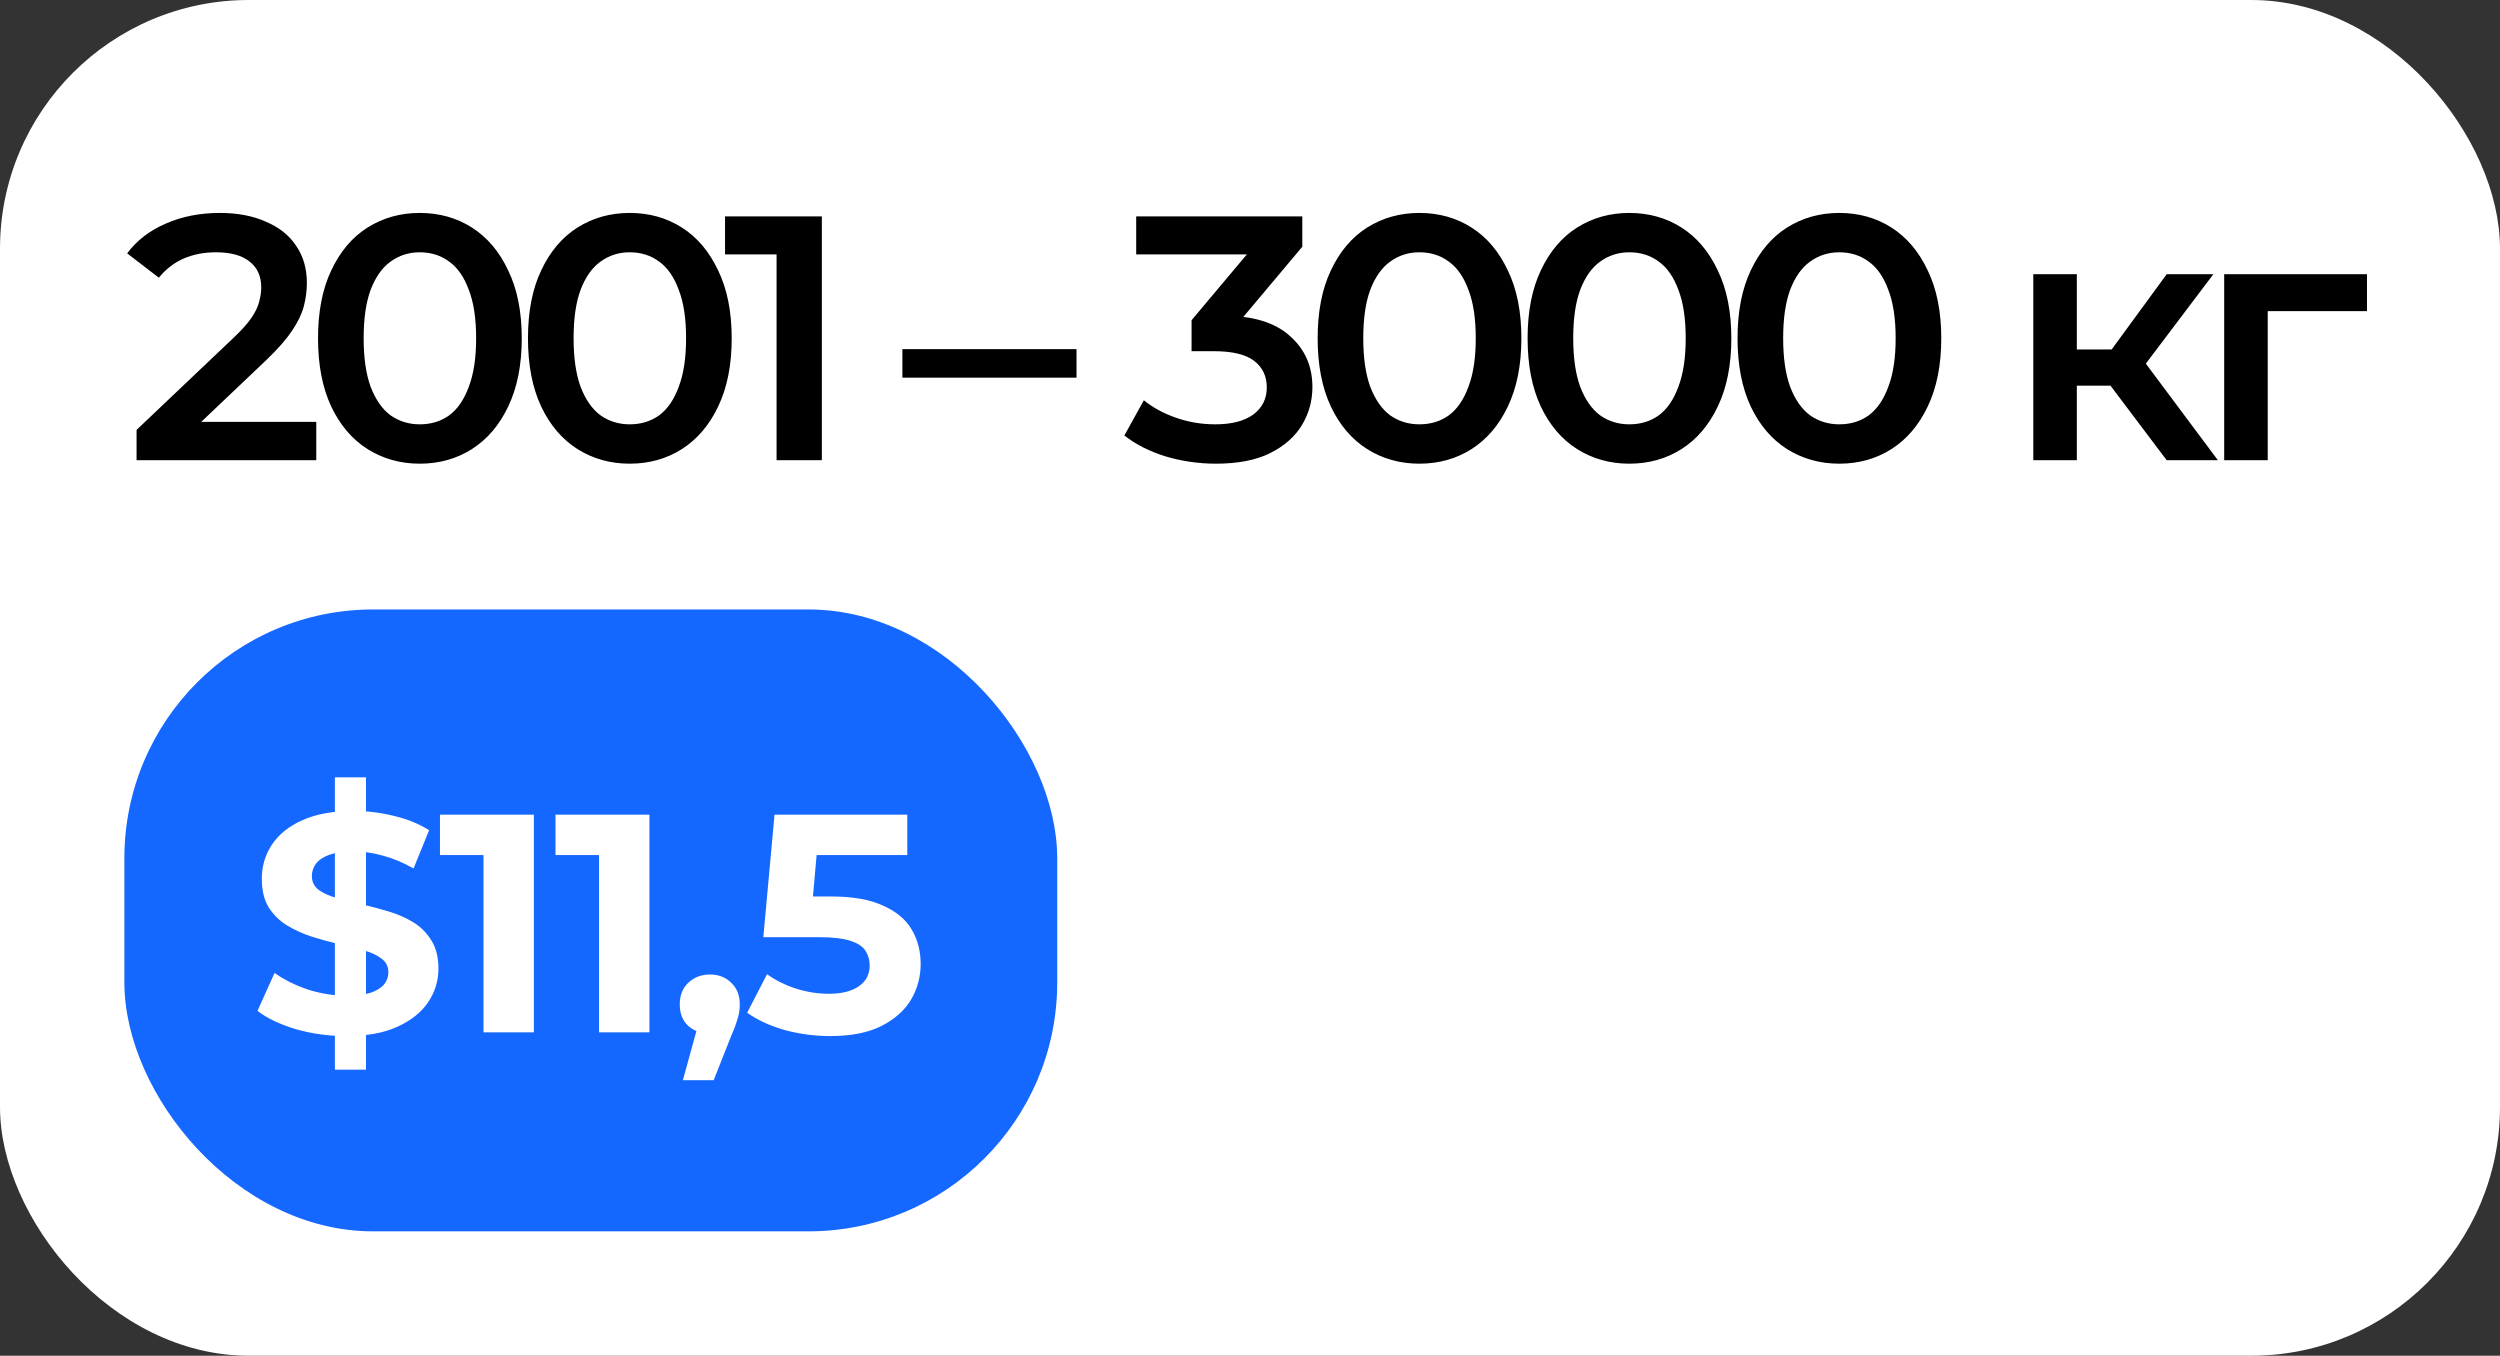
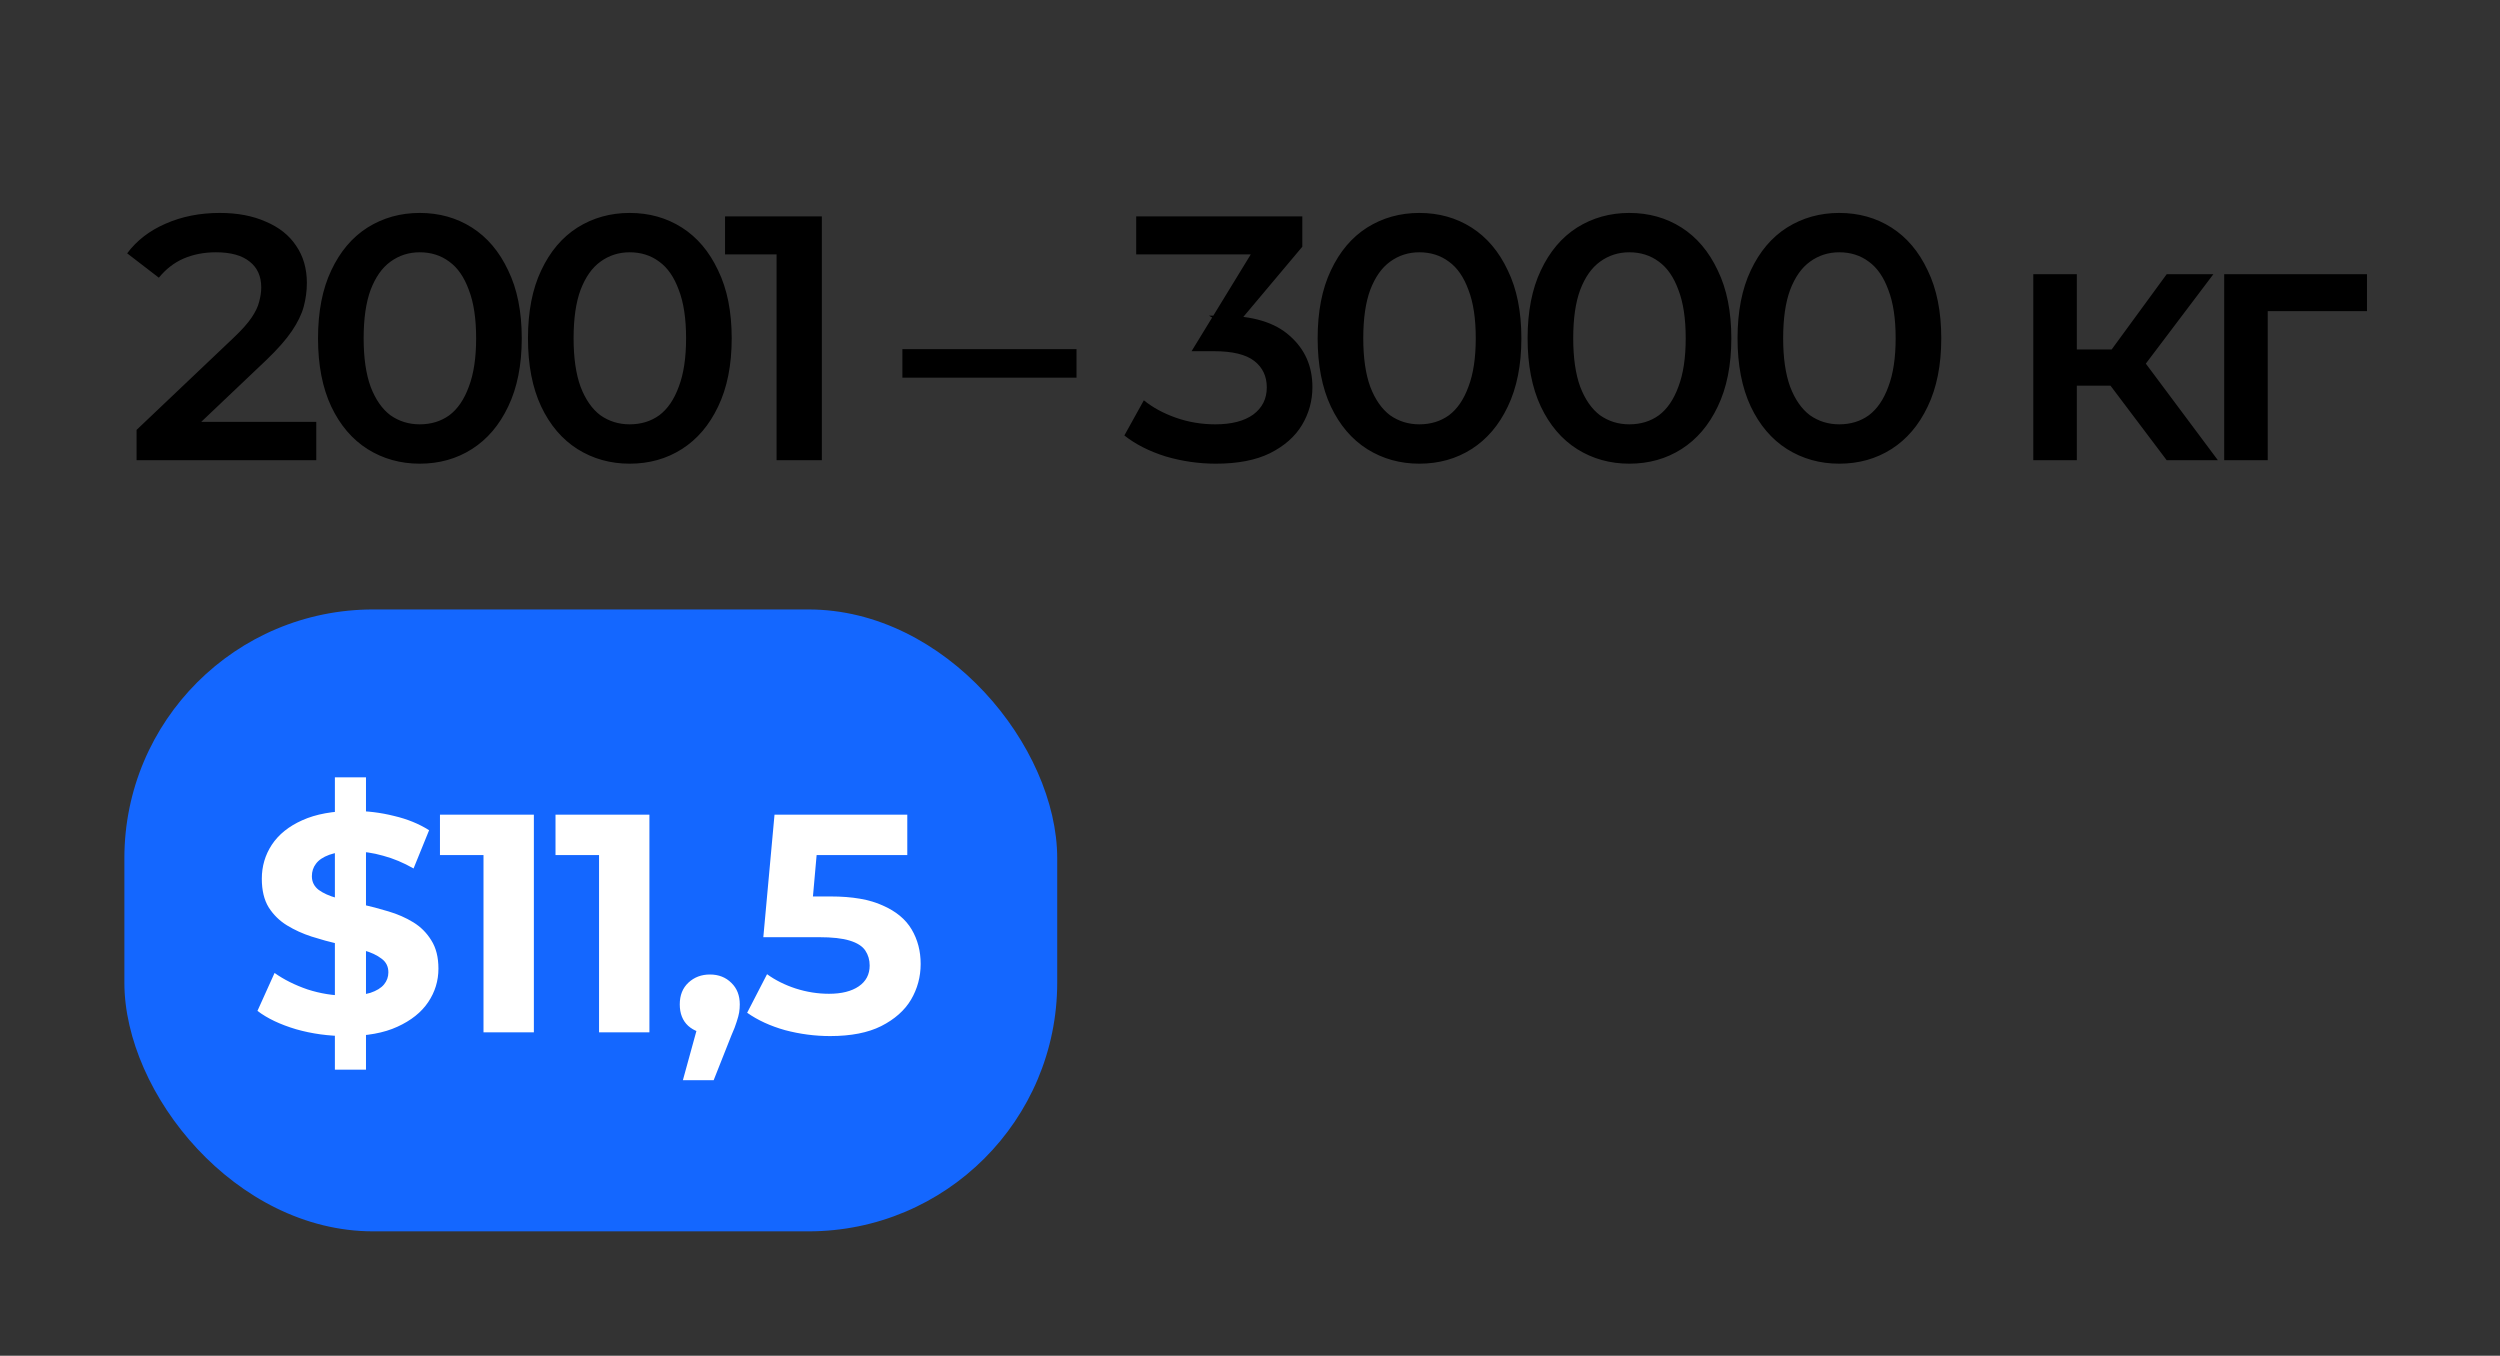
<svg xmlns="http://www.w3.org/2000/svg" width="201" height="109" viewBox="0 0 201 109" fill="none">
  <rect x="0" y="0" width="201" height="109" fill="#333333" stroke="none" />
-   <rect width="201" height="109" rx="20" fill="white" />
-   <path d="M10.98 37V34.564L18.764 27.172C19.417 26.556 19.903 26.015 20.22 25.548C20.537 25.081 20.743 24.652 20.836 24.26C20.948 23.849 21.004 23.467 21.004 23.112C21.004 22.216 20.696 21.525 20.08 21.04C19.464 20.536 18.559 20.284 17.364 20.284C16.412 20.284 15.544 20.452 14.76 20.788C13.995 21.124 13.332 21.637 12.772 22.328L10.224 20.368C10.989 19.341 12.016 18.548 13.304 17.988C14.611 17.409 16.067 17.12 17.672 17.12C19.091 17.12 20.323 17.353 21.368 17.82C22.432 18.268 23.244 18.912 23.804 19.752C24.383 20.592 24.672 21.591 24.672 22.748C24.672 23.383 24.588 24.017 24.42 24.652C24.252 25.268 23.935 25.921 23.468 26.612C23.001 27.303 22.32 28.077 21.424 28.936L14.732 35.292L13.976 33.92H25.428V37H10.98ZM33.745 37.28C32.196 37.28 30.796 36.888 29.545 36.104C28.313 35.32 27.342 34.181 26.633 32.688C25.924 31.176 25.569 29.347 25.569 27.2C25.569 25.053 25.924 23.233 26.633 21.74C27.342 20.228 28.313 19.08 29.545 18.296C30.796 17.512 32.196 17.12 33.745 17.12C35.313 17.12 36.713 17.512 37.945 18.296C39.177 19.08 40.148 20.228 40.857 21.74C41.585 23.233 41.949 25.053 41.949 27.2C41.949 29.347 41.585 31.176 40.857 32.688C40.148 34.181 39.177 35.32 37.945 36.104C36.713 36.888 35.313 37.28 33.745 37.28ZM33.745 34.116C34.66 34.116 35.453 33.873 36.125 33.388C36.797 32.884 37.319 32.119 37.693 31.092C38.085 30.065 38.281 28.768 38.281 27.2C38.281 25.613 38.085 24.316 37.693 23.308C37.319 22.281 36.797 21.525 36.125 21.04C35.453 20.536 34.66 20.284 33.745 20.284C32.867 20.284 32.084 20.536 31.393 21.04C30.721 21.525 30.189 22.281 29.797 23.308C29.424 24.316 29.237 25.613 29.237 27.2C29.237 28.768 29.424 30.065 29.797 31.092C30.189 32.119 30.721 32.884 31.393 33.388C32.084 33.873 32.867 34.116 33.745 34.116ZM50.625 37.28C49.075 37.28 47.675 36.888 46.425 36.104C45.193 35.32 44.222 34.181 43.513 32.688C42.803 31.176 42.449 29.347 42.449 27.2C42.449 25.053 42.803 23.233 43.513 21.74C44.222 20.228 45.193 19.08 46.425 18.296C47.675 17.512 49.075 17.12 50.625 17.12C52.193 17.12 53.593 17.512 54.825 18.296C56.057 19.08 57.027 20.228 57.737 21.74C58.465 23.233 58.829 25.053 58.829 27.2C58.829 29.347 58.465 31.176 57.737 32.688C57.027 34.181 56.057 35.32 54.825 36.104C53.593 36.888 52.193 37.28 50.625 37.28ZM50.625 34.116C51.539 34.116 52.333 33.873 53.005 33.388C53.677 32.884 54.199 32.119 54.573 31.092C54.965 30.065 55.161 28.768 55.161 27.2C55.161 25.613 54.965 24.316 54.573 23.308C54.199 22.281 53.677 21.525 53.005 21.04C52.333 20.536 51.539 20.284 50.625 20.284C49.747 20.284 48.963 20.536 48.273 21.04C47.601 21.525 47.069 22.281 46.677 23.308C46.303 24.316 46.117 25.613 46.117 27.2C46.117 28.768 46.303 30.065 46.677 31.092C47.069 32.119 47.601 32.884 48.273 33.388C48.963 33.873 49.747 34.116 50.625 34.116ZM62.437 37V18.8L64.033 20.452H58.293V17.4H66.077V37H62.437ZM72.552 30.364V28.068H86.552V30.364H72.552ZM97.762 37.28C96.38 37.28 95.027 37.084 93.702 36.692C92.395 36.281 91.294 35.721 90.398 35.012L91.966 32.184C92.675 32.763 93.534 33.229 94.542 33.584C95.55 33.939 96.605 34.116 97.706 34.116C99.013 34.116 100.03 33.855 100.758 33.332C101.486 32.791 101.85 32.063 101.85 31.148C101.85 30.252 101.514 29.543 100.842 29.02C100.17 28.497 99.087 28.236 97.594 28.236H95.802V25.744L101.402 19.08L101.878 20.452H91.35V17.4H104.706V19.836L99.106 26.5L97.202 25.38H98.294C100.702 25.38 102.503 25.921 103.698 27.004C104.911 28.068 105.518 29.44 105.518 31.12C105.518 32.221 105.238 33.239 104.678 34.172C104.118 35.105 103.259 35.861 102.102 36.44C100.963 37 99.516 37.28 97.762 37.28ZM114.115 37.28C112.565 37.28 111.165 36.888 109.915 36.104C108.683 35.32 107.712 34.181 107.003 32.688C106.293 31.176 105.939 29.347 105.939 27.2C105.939 25.053 106.293 23.233 107.003 21.74C107.712 20.228 108.683 19.08 109.915 18.296C111.165 17.512 112.565 17.12 114.115 17.12C115.683 17.12 117.083 17.512 118.315 18.296C119.547 19.08 120.517 20.228 121.227 21.74C121.955 23.233 122.319 25.053 122.319 27.2C122.319 29.347 121.955 31.176 121.227 32.688C120.517 34.181 119.547 35.32 118.315 36.104C117.083 36.888 115.683 37.28 114.115 37.28ZM114.115 34.116C115.029 34.116 115.823 33.873 116.495 33.388C117.167 32.884 117.689 32.119 118.063 31.092C118.455 30.065 118.651 28.768 118.651 27.2C118.651 25.613 118.455 24.316 118.063 23.308C117.689 22.281 117.167 21.525 116.495 21.04C115.823 20.536 115.029 20.284 114.115 20.284C113.237 20.284 112.453 20.536 111.763 21.04C111.091 21.525 110.559 22.281 110.167 23.308C109.793 24.316 109.607 25.613 109.607 27.2C109.607 28.768 109.793 30.065 110.167 31.092C110.559 32.119 111.091 32.884 111.763 33.388C112.453 33.873 113.237 34.116 114.115 34.116ZM130.995 37.28C129.445 37.28 128.045 36.888 126.795 36.104C125.563 35.32 124.592 34.181 123.883 32.688C123.173 31.176 122.819 29.347 122.819 27.2C122.819 25.053 123.173 23.233 123.883 21.74C124.592 20.228 125.563 19.08 126.795 18.296C128.045 17.512 129.445 17.12 130.995 17.12C132.563 17.12 133.963 17.512 135.195 18.296C136.427 19.08 137.397 20.228 138.107 21.74C138.835 23.233 139.199 25.053 139.199 27.2C139.199 29.347 138.835 31.176 138.107 32.688C137.397 34.181 136.427 35.32 135.195 36.104C133.963 36.888 132.563 37.28 130.995 37.28ZM130.995 34.116C131.909 34.116 132.703 33.873 133.375 33.388C134.047 32.884 134.569 32.119 134.943 31.092C135.335 30.065 135.531 28.768 135.531 27.2C135.531 25.613 135.335 24.316 134.943 23.308C134.569 22.281 134.047 21.525 133.375 21.04C132.703 20.536 131.909 20.284 130.995 20.284C130.117 20.284 129.333 20.536 128.643 21.04C127.971 21.525 127.439 22.281 127.047 23.308C126.673 24.316 126.487 25.613 126.487 27.2C126.487 28.768 126.673 30.065 127.047 31.092C127.439 32.119 127.971 32.884 128.643 33.388C129.333 33.873 130.117 34.116 130.995 34.116ZM147.874 37.28C146.325 37.28 144.925 36.888 143.674 36.104C142.442 35.32 141.472 34.181 140.762 32.688C140.053 31.176 139.698 29.347 139.698 27.2C139.698 25.053 140.053 23.233 140.762 21.74C141.472 20.228 142.442 19.08 143.674 18.296C144.925 17.512 146.325 17.12 147.874 17.12C149.442 17.12 150.842 17.512 152.074 18.296C153.306 19.08 154.277 20.228 154.986 21.74C155.714 23.233 156.078 25.053 156.078 27.2C156.078 29.347 155.714 31.176 154.986 32.688C154.277 34.181 153.306 35.32 152.074 36.104C150.842 36.888 149.442 37.28 147.874 37.28ZM147.874 34.116C148.789 34.116 149.582 33.873 150.254 33.388C150.926 32.884 151.449 32.119 151.822 31.092C152.214 30.065 152.41 28.768 152.41 27.2C152.41 25.613 152.214 24.316 151.822 23.308C151.449 22.281 150.926 21.525 150.254 21.04C149.582 20.536 148.789 20.284 147.874 20.284C146.997 20.284 146.213 20.536 145.522 21.04C144.85 21.525 144.318 22.281 143.926 23.308C143.553 24.316 143.366 25.613 143.366 27.2C143.366 28.768 143.553 30.065 143.926 31.092C144.318 32.119 144.85 32.884 145.522 33.388C146.213 33.873 146.997 34.116 147.874 34.116ZM174.201 37L168.797 29.832L171.653 28.068L178.317 37H174.201ZM163.477 37V22.048H166.977V37H163.477ZM165.941 31.008V28.096H171.009V31.008H165.941ZM171.989 29.944L168.713 29.552L174.201 22.048H177.953L171.989 29.944ZM178.825 37V22.048H190.305V25.016H181.513L182.325 24.232V37H178.825Z" fill="black" />
+   <path d="M10.98 37V34.564L18.764 27.172C19.417 26.556 19.903 26.015 20.22 25.548C20.537 25.081 20.743 24.652 20.836 24.26C20.948 23.849 21.004 23.467 21.004 23.112C21.004 22.216 20.696 21.525 20.08 21.04C19.464 20.536 18.559 20.284 17.364 20.284C16.412 20.284 15.544 20.452 14.76 20.788C13.995 21.124 13.332 21.637 12.772 22.328L10.224 20.368C10.989 19.341 12.016 18.548 13.304 17.988C14.611 17.409 16.067 17.12 17.672 17.12C19.091 17.12 20.323 17.353 21.368 17.82C22.432 18.268 23.244 18.912 23.804 19.752C24.383 20.592 24.672 21.591 24.672 22.748C24.672 23.383 24.588 24.017 24.42 24.652C24.252 25.268 23.935 25.921 23.468 26.612C23.001 27.303 22.32 28.077 21.424 28.936L14.732 35.292L13.976 33.92H25.428V37H10.98ZM33.745 37.28C32.196 37.28 30.796 36.888 29.545 36.104C28.313 35.32 27.342 34.181 26.633 32.688C25.924 31.176 25.569 29.347 25.569 27.2C25.569 25.053 25.924 23.233 26.633 21.74C27.342 20.228 28.313 19.08 29.545 18.296C30.796 17.512 32.196 17.12 33.745 17.12C35.313 17.12 36.713 17.512 37.945 18.296C39.177 19.08 40.148 20.228 40.857 21.74C41.585 23.233 41.949 25.053 41.949 27.2C41.949 29.347 41.585 31.176 40.857 32.688C40.148 34.181 39.177 35.32 37.945 36.104C36.713 36.888 35.313 37.28 33.745 37.28ZM33.745 34.116C34.66 34.116 35.453 33.873 36.125 33.388C36.797 32.884 37.319 32.119 37.693 31.092C38.085 30.065 38.281 28.768 38.281 27.2C38.281 25.613 38.085 24.316 37.693 23.308C37.319 22.281 36.797 21.525 36.125 21.04C35.453 20.536 34.66 20.284 33.745 20.284C32.867 20.284 32.084 20.536 31.393 21.04C30.721 21.525 30.189 22.281 29.797 23.308C29.424 24.316 29.237 25.613 29.237 27.2C29.237 28.768 29.424 30.065 29.797 31.092C30.189 32.119 30.721 32.884 31.393 33.388C32.084 33.873 32.867 34.116 33.745 34.116ZM50.625 37.28C49.075 37.28 47.675 36.888 46.425 36.104C45.193 35.32 44.222 34.181 43.513 32.688C42.803 31.176 42.449 29.347 42.449 27.2C42.449 25.053 42.803 23.233 43.513 21.74C44.222 20.228 45.193 19.08 46.425 18.296C47.675 17.512 49.075 17.12 50.625 17.12C52.193 17.12 53.593 17.512 54.825 18.296C56.057 19.08 57.027 20.228 57.737 21.74C58.465 23.233 58.829 25.053 58.829 27.2C58.829 29.347 58.465 31.176 57.737 32.688C57.027 34.181 56.057 35.32 54.825 36.104C53.593 36.888 52.193 37.28 50.625 37.28ZM50.625 34.116C51.539 34.116 52.333 33.873 53.005 33.388C53.677 32.884 54.199 32.119 54.573 31.092C54.965 30.065 55.161 28.768 55.161 27.2C55.161 25.613 54.965 24.316 54.573 23.308C54.199 22.281 53.677 21.525 53.005 21.04C52.333 20.536 51.539 20.284 50.625 20.284C49.747 20.284 48.963 20.536 48.273 21.04C47.601 21.525 47.069 22.281 46.677 23.308C46.303 24.316 46.117 25.613 46.117 27.2C46.117 28.768 46.303 30.065 46.677 31.092C47.069 32.119 47.601 32.884 48.273 33.388C48.963 33.873 49.747 34.116 50.625 34.116ZM62.437 37V18.8L64.033 20.452H58.293V17.4H66.077V37H62.437ZM72.552 30.364V28.068H86.552V30.364H72.552ZM97.762 37.28C96.38 37.28 95.027 37.084 93.702 36.692C92.395 36.281 91.294 35.721 90.398 35.012L91.966 32.184C92.675 32.763 93.534 33.229 94.542 33.584C95.55 33.939 96.605 34.116 97.706 34.116C99.013 34.116 100.03 33.855 100.758 33.332C101.486 32.791 101.85 32.063 101.85 31.148C101.85 30.252 101.514 29.543 100.842 29.02C100.17 28.497 99.087 28.236 97.594 28.236H95.802L101.402 19.08L101.878 20.452H91.35V17.4H104.706V19.836L99.106 26.5L97.202 25.38H98.294C100.702 25.38 102.503 25.921 103.698 27.004C104.911 28.068 105.518 29.44 105.518 31.12C105.518 32.221 105.238 33.239 104.678 34.172C104.118 35.105 103.259 35.861 102.102 36.44C100.963 37 99.516 37.28 97.762 37.28ZM114.115 37.28C112.565 37.28 111.165 36.888 109.915 36.104C108.683 35.32 107.712 34.181 107.003 32.688C106.293 31.176 105.939 29.347 105.939 27.2C105.939 25.053 106.293 23.233 107.003 21.74C107.712 20.228 108.683 19.08 109.915 18.296C111.165 17.512 112.565 17.12 114.115 17.12C115.683 17.12 117.083 17.512 118.315 18.296C119.547 19.08 120.517 20.228 121.227 21.74C121.955 23.233 122.319 25.053 122.319 27.2C122.319 29.347 121.955 31.176 121.227 32.688C120.517 34.181 119.547 35.32 118.315 36.104C117.083 36.888 115.683 37.28 114.115 37.28ZM114.115 34.116C115.029 34.116 115.823 33.873 116.495 33.388C117.167 32.884 117.689 32.119 118.063 31.092C118.455 30.065 118.651 28.768 118.651 27.2C118.651 25.613 118.455 24.316 118.063 23.308C117.689 22.281 117.167 21.525 116.495 21.04C115.823 20.536 115.029 20.284 114.115 20.284C113.237 20.284 112.453 20.536 111.763 21.04C111.091 21.525 110.559 22.281 110.167 23.308C109.793 24.316 109.607 25.613 109.607 27.2C109.607 28.768 109.793 30.065 110.167 31.092C110.559 32.119 111.091 32.884 111.763 33.388C112.453 33.873 113.237 34.116 114.115 34.116ZM130.995 37.28C129.445 37.28 128.045 36.888 126.795 36.104C125.563 35.32 124.592 34.181 123.883 32.688C123.173 31.176 122.819 29.347 122.819 27.2C122.819 25.053 123.173 23.233 123.883 21.74C124.592 20.228 125.563 19.08 126.795 18.296C128.045 17.512 129.445 17.12 130.995 17.12C132.563 17.12 133.963 17.512 135.195 18.296C136.427 19.08 137.397 20.228 138.107 21.74C138.835 23.233 139.199 25.053 139.199 27.2C139.199 29.347 138.835 31.176 138.107 32.688C137.397 34.181 136.427 35.32 135.195 36.104C133.963 36.888 132.563 37.28 130.995 37.28ZM130.995 34.116C131.909 34.116 132.703 33.873 133.375 33.388C134.047 32.884 134.569 32.119 134.943 31.092C135.335 30.065 135.531 28.768 135.531 27.2C135.531 25.613 135.335 24.316 134.943 23.308C134.569 22.281 134.047 21.525 133.375 21.04C132.703 20.536 131.909 20.284 130.995 20.284C130.117 20.284 129.333 20.536 128.643 21.04C127.971 21.525 127.439 22.281 127.047 23.308C126.673 24.316 126.487 25.613 126.487 27.2C126.487 28.768 126.673 30.065 127.047 31.092C127.439 32.119 127.971 32.884 128.643 33.388C129.333 33.873 130.117 34.116 130.995 34.116ZM147.874 37.28C146.325 37.28 144.925 36.888 143.674 36.104C142.442 35.32 141.472 34.181 140.762 32.688C140.053 31.176 139.698 29.347 139.698 27.2C139.698 25.053 140.053 23.233 140.762 21.74C141.472 20.228 142.442 19.08 143.674 18.296C144.925 17.512 146.325 17.12 147.874 17.12C149.442 17.12 150.842 17.512 152.074 18.296C153.306 19.08 154.277 20.228 154.986 21.74C155.714 23.233 156.078 25.053 156.078 27.2C156.078 29.347 155.714 31.176 154.986 32.688C154.277 34.181 153.306 35.32 152.074 36.104C150.842 36.888 149.442 37.28 147.874 37.28ZM147.874 34.116C148.789 34.116 149.582 33.873 150.254 33.388C150.926 32.884 151.449 32.119 151.822 31.092C152.214 30.065 152.41 28.768 152.41 27.2C152.41 25.613 152.214 24.316 151.822 23.308C151.449 22.281 150.926 21.525 150.254 21.04C149.582 20.536 148.789 20.284 147.874 20.284C146.997 20.284 146.213 20.536 145.522 21.04C144.85 21.525 144.318 22.281 143.926 23.308C143.553 24.316 143.366 25.613 143.366 27.2C143.366 28.768 143.553 30.065 143.926 31.092C144.318 32.119 144.85 32.884 145.522 33.388C146.213 33.873 146.997 34.116 147.874 34.116ZM174.201 37L168.797 29.832L171.653 28.068L178.317 37H174.201ZM163.477 37V22.048H166.977V37H163.477ZM165.941 31.008V28.096H171.009V31.008H165.941ZM171.989 29.944L168.713 29.552L174.201 22.048H177.953L171.989 29.944ZM178.825 37V22.048H190.305V25.016H181.513L182.325 24.232V37H178.825Z" fill="black" />
  <rect x="10" y="49" width="75" height="50" rx="20" fill="#1467FF" />
  <path d="M26.925 86V62.5H29.425V86H26.925ZM27.825 83.3C26.425 83.3 25.083 83.117 23.8 82.75C22.517 82.367 21.483 81.875 20.7 81.275L22.075 78.225C22.825 78.758 23.708 79.2 24.725 79.55C25.758 79.883 26.8 80.05 27.85 80.05C28.65 80.05 29.292 79.975 29.775 79.825C30.275 79.658 30.642 79.433 30.875 79.15C31.108 78.867 31.225 78.542 31.225 78.175C31.225 77.708 31.042 77.342 30.675 77.075C30.308 76.792 29.825 76.567 29.225 76.4C28.625 76.217 27.958 76.05 27.225 75.9C26.508 75.733 25.783 75.533 25.05 75.3C24.333 75.067 23.675 74.767 23.075 74.4C22.475 74.033 21.983 73.55 21.6 72.95C21.233 72.35 21.05 71.583 21.05 70.65C21.05 69.65 21.317 68.742 21.85 67.925C22.4 67.092 23.217 66.433 24.3 65.95C25.4 65.45 26.775 65.2 28.425 65.2C29.525 65.2 30.608 65.333 31.675 65.6C32.742 65.85 33.683 66.233 34.5 66.75L33.25 69.825C32.433 69.358 31.617 69.017 30.8 68.8C29.983 68.567 29.183 68.45 28.4 68.45C27.617 68.45 26.975 68.542 26.475 68.725C25.975 68.908 25.617 69.15 25.4 69.45C25.183 69.733 25.075 70.067 25.075 70.45C25.075 70.9 25.258 71.267 25.625 71.55C25.992 71.817 26.475 72.033 27.075 72.2C27.675 72.367 28.333 72.533 29.05 72.7C29.783 72.867 30.508 73.058 31.225 73.275C31.958 73.492 32.625 73.783 33.225 74.15C33.825 74.517 34.308 75 34.675 75.6C35.058 76.2 35.25 76.958 35.25 77.875C35.25 78.858 34.975 79.758 34.425 80.575C33.875 81.392 33.05 82.05 31.95 82.55C30.867 83.05 29.492 83.3 27.825 83.3ZM38.873 83V67L40.623 68.75H35.373V65.5H42.923V83H38.873ZM48.163 83V67L49.913 68.75H44.663V65.5H52.213V83H48.163ZM54.903 86.85L56.553 80.85L57.103 83.1C56.387 83.1 55.795 82.892 55.328 82.475C54.878 82.058 54.653 81.483 54.653 80.75C54.653 80.017 54.887 79.433 55.353 79C55.82 78.567 56.395 78.35 57.078 78.35C57.778 78.35 58.353 78.575 58.803 79.025C59.253 79.458 59.478 80.033 59.478 80.75C59.478 80.967 59.462 81.183 59.428 81.4C59.395 81.6 59.328 81.85 59.228 82.15C59.145 82.433 59.003 82.8 58.803 83.25L57.378 86.85H54.903ZM66.746 83.3C65.53 83.3 64.321 83.142 63.121 82.825C61.938 82.492 60.921 82.025 60.071 81.425L61.671 78.325C62.338 78.808 63.105 79.192 63.971 79.475C64.855 79.758 65.746 79.9 66.646 79.9C67.663 79.9 68.463 79.7 69.046 79.3C69.63 78.9 69.921 78.342 69.921 77.625C69.921 77.175 69.805 76.775 69.571 76.425C69.338 76.075 68.921 75.808 68.321 75.625C67.738 75.442 66.913 75.35 65.846 75.35H61.371L62.271 65.5H72.946V68.75H63.721L65.821 66.9L65.196 73.925L63.096 72.075H66.796C68.53 72.075 69.921 72.317 70.971 72.8C72.038 73.267 72.813 73.908 73.296 74.725C73.78 75.542 74.021 76.467 74.021 77.5C74.021 78.533 73.763 79.492 73.246 80.375C72.73 81.242 71.93 81.95 70.846 82.5C69.78 83.033 68.413 83.3 66.746 83.3Z" fill="white" />
</svg>